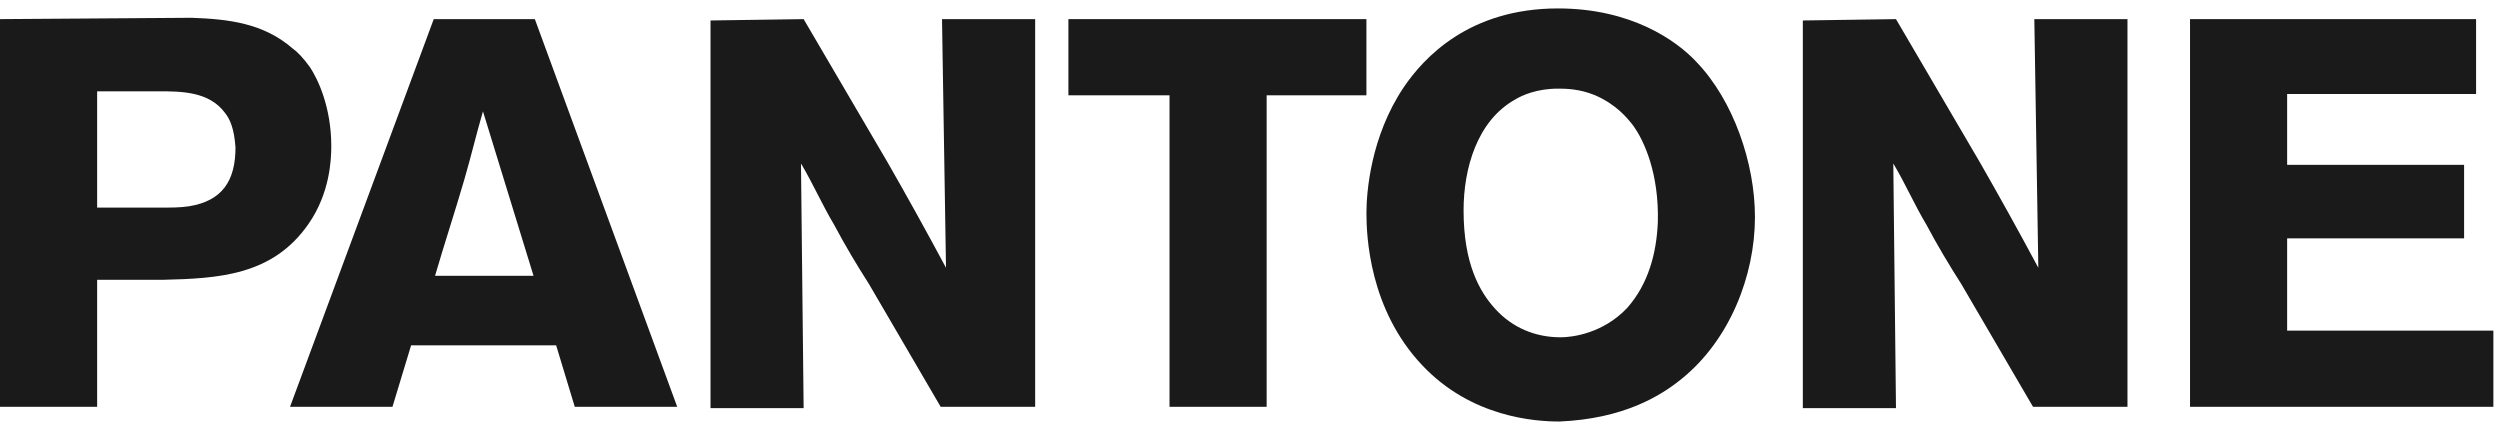
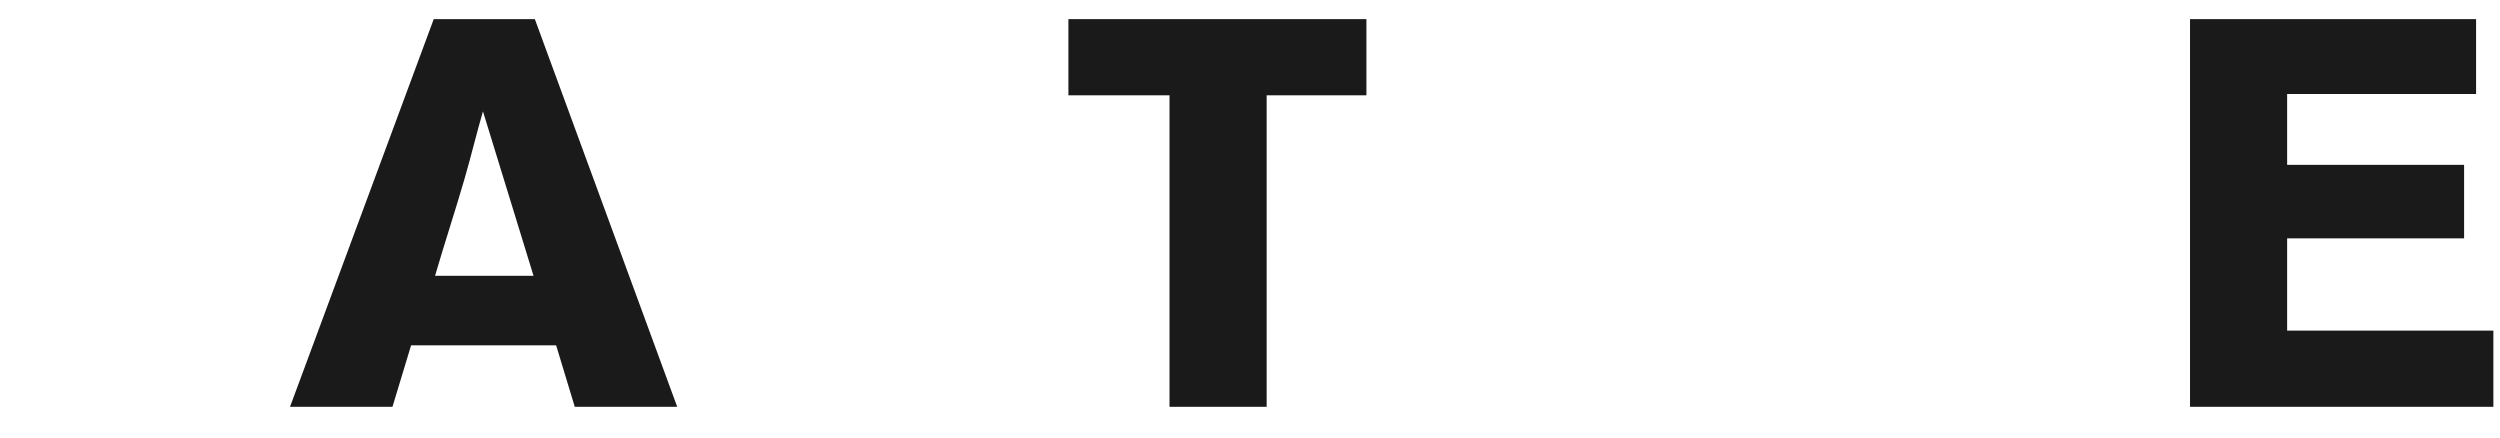
<svg xmlns="http://www.w3.org/2000/svg" width="97" height="17" viewBox="0 0 97 17" fill="none">
-   <path d="M3.769 3.543H6.143C7.021 3.543 8.105 3.543 8.724 4.373C8.931 4.632 9.086 4.995 9.137 5.722C9.137 7.018 8.621 7.796 7.331 8.004C6.969 8.056 6.711 8.056 6.04 8.056H3.769V3.543ZM0 0.742V15.784H3.769V10.857H6.298C8.466 10.805 10.583 10.701 11.977 8.678C12.803 7.485 12.854 6.188 12.854 5.67C12.854 4.165 12.338 3.076 12.028 2.609C11.77 2.246 11.512 1.987 11.357 1.883C10.222 0.898 8.879 0.742 7.434 0.69L0 0.742Z" fill="#1A1A1A" />
  <path d="M16.88 10.701C17.242 9.456 17.655 8.211 18.016 6.966C18.274 6.084 18.481 5.203 18.739 4.321L20.701 10.701H16.88ZM20.752 0.742H16.829L11.253 15.784H15.228L15.951 13.398H21.578L22.301 15.784H26.276L20.752 0.742Z" fill="#1A1A1A" />
-   <path d="M31.181 0.742L34.434 6.292C35.208 7.641 35.982 9.041 36.705 10.39L36.55 0.742H40.164V15.784H36.498L33.711 11.012C33.246 10.286 32.782 9.508 32.369 8.73C31.904 7.952 31.543 7.122 31.078 6.344L31.181 15.836H27.568V0.794L31.181 0.742Z" fill="#1A1A1A" />
  <path d="M53.017 0.742V3.698H49.146V15.784H45.377V3.698H41.454V0.742H53.017Z" fill="#1A1A1A" />
-   <path d="M64.324 8.626C64.272 9.819 63.962 11.012 63.136 11.946C62.207 12.931 61.02 13.087 60.555 13.087C59.574 13.087 58.697 12.724 58.026 11.998C57.406 11.323 56.787 10.234 56.787 8.159C56.787 6.551 57.303 4.684 58.8 3.854C59.058 3.699 59.626 3.439 60.452 3.439C60.71 3.439 61.278 3.439 61.897 3.699C62.723 4.062 63.136 4.58 63.343 4.84C63.807 5.462 64.375 6.759 64.324 8.626ZM65.253 14.695C67.111 13.191 68.092 10.701 68.092 8.419C68.092 6.344 67.266 3.906 65.821 2.402C65.046 1.572 63.291 0.327 60.452 0.327C56.993 0.327 55.238 2.246 54.464 3.387C53.173 5.307 53.018 7.485 53.018 8.263C53.018 9.145 53.121 11.998 55.186 14.176C57.096 16.199 59.574 16.355 60.504 16.355C62.981 16.251 64.427 15.369 65.253 14.695Z" fill="#1A1A1A" />
-   <path d="M73.564 0.742L76.816 6.292C77.59 7.641 78.365 9.041 79.087 10.39L78.932 0.742H82.546V15.784H78.881L76.093 11.012C75.629 10.286 75.164 9.508 74.751 8.73C74.286 7.952 73.925 7.122 73.46 6.344L73.564 15.836H69.95V0.794L73.564 0.742Z" fill="#1A1A1A" />
  <path d="M96.072 0.742V3.647H88.741V6.396H95.607V9.248H88.741V12.828H96.743V15.784H84.973V0.742H96.072Z" fill="#1A1A1A" />
</svg>